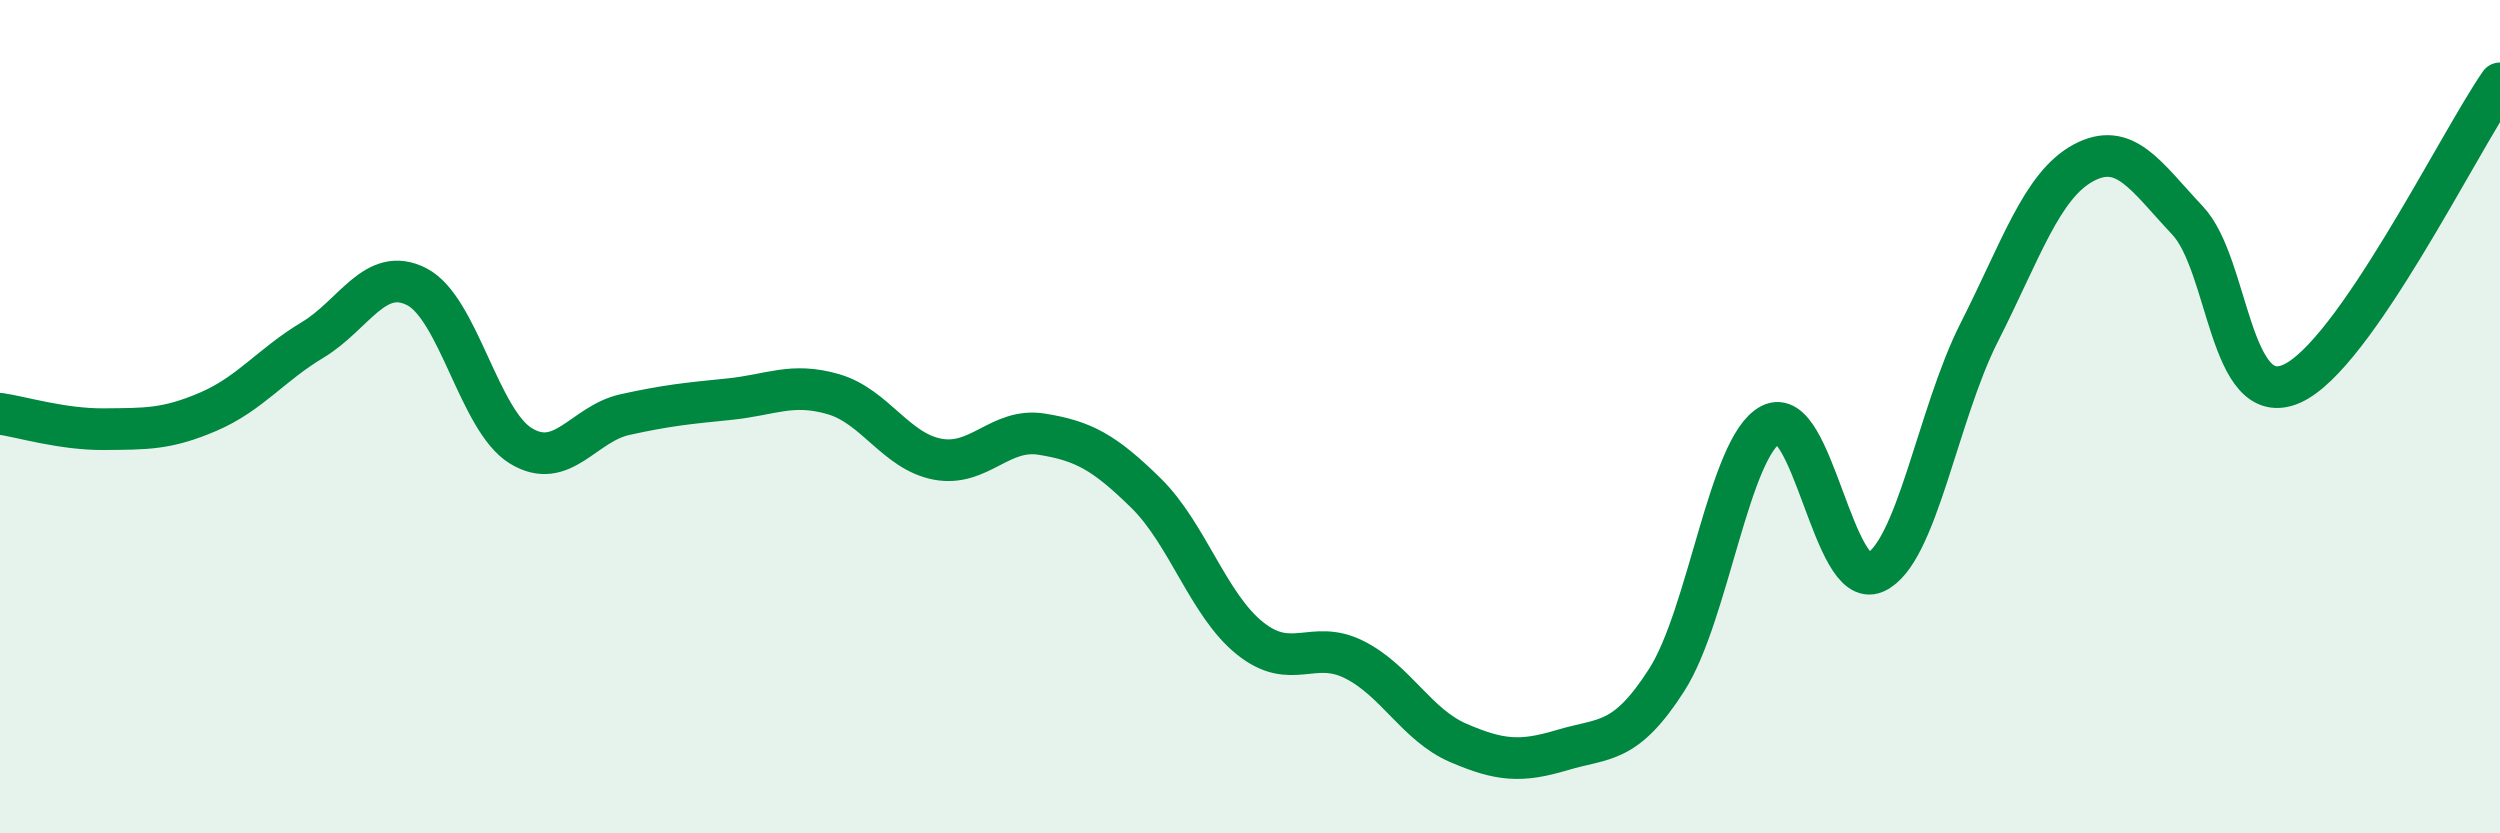
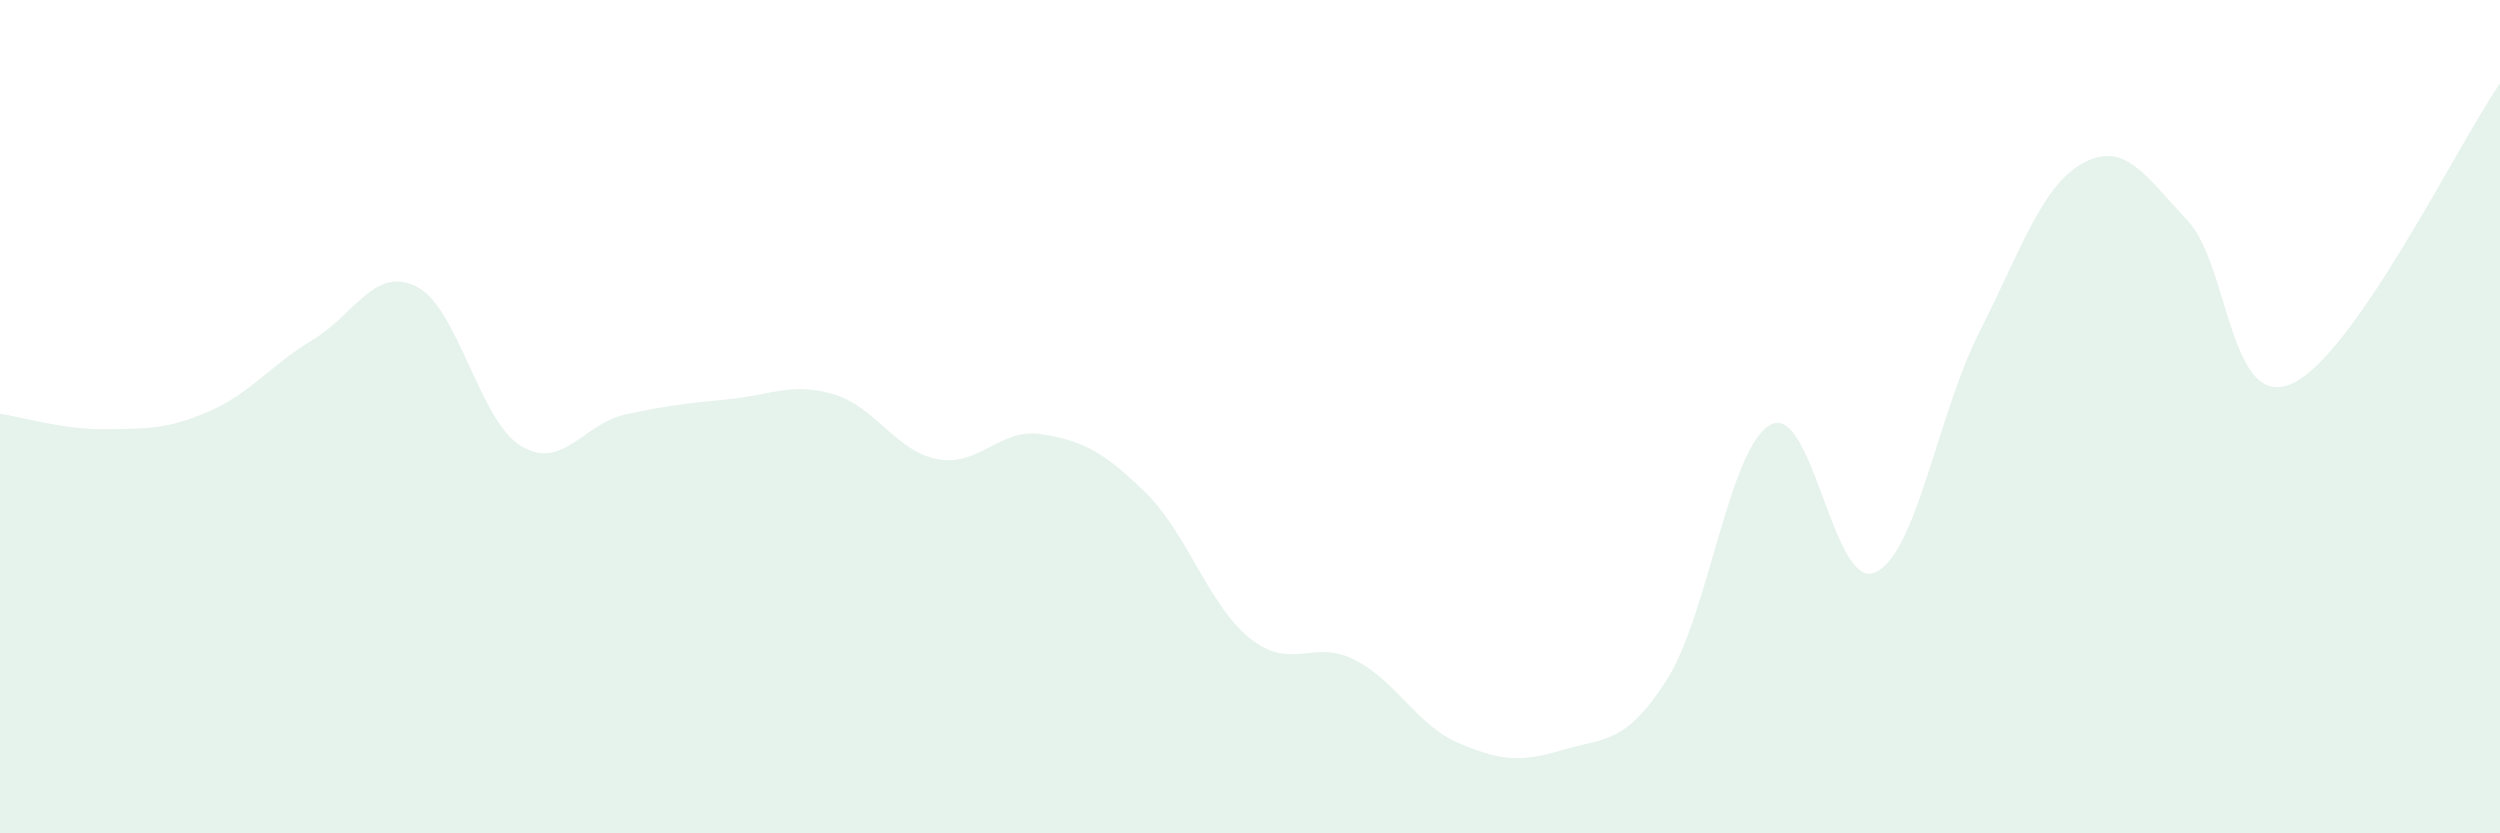
<svg xmlns="http://www.w3.org/2000/svg" width="60" height="20" viewBox="0 0 60 20">
  <path d="M 0,9.93 C 0.5,10 1.5,10.31 2.5,10.3 C 3.5,10.29 4,10.31 5,9.88 C 6,9.45 6.5,8.76 7.5,8.16 C 8.5,7.56 9,6.37 10,6.88 C 11,7.39 11.5,10.09 12.5,10.7 C 13.5,11.31 14,10.17 15,9.95 C 16,9.73 16.5,9.68 17.5,9.58 C 18.5,9.48 19,9.17 20,9.46 C 21,9.75 21.5,10.83 22.5,11.02 C 23.5,11.21 24,10.26 25,10.42 C 26,10.58 26.5,10.85 27.5,11.83 C 28.5,12.81 29,14.52 30,15.32 C 31,16.12 31.5,15.33 32.5,15.83 C 33.5,16.33 34,17.4 35,17.83 C 36,18.26 36.5,18.3 37.5,18 C 38.5,17.7 39,17.88 40,16.32 C 41,14.76 41.5,10.71 42.5,10.19 C 43.5,9.67 44,14.18 45,13.74 C 46,13.3 46.5,9.95 47.5,7.98 C 48.5,6.01 49,4.45 50,3.91 C 51,3.37 51.5,4.23 52.5,5.29 C 53.5,6.35 53.5,9.87 55,9.21 C 56.5,8.55 59,3.44 60,2L60 20L0 20Z" fill="#008740" opacity="0.1" stroke-linecap="round" stroke-linejoin="round" />
-   <path d="M 0,9.93 C 0.5,10 1.5,10.31 2.5,10.3 C 3.5,10.29 4,10.31 5,9.88 C 6,9.45 6.5,8.76 7.5,8.16 C 8.5,7.56 9,6.37 10,6.88 C 11,7.39 11.5,10.09 12.5,10.7 C 13.5,11.31 14,10.17 15,9.95 C 16,9.73 16.5,9.68 17.5,9.58 C 18.5,9.48 19,9.17 20,9.46 C 21,9.75 21.5,10.83 22.5,11.02 C 23.5,11.21 24,10.26 25,10.42 C 26,10.58 26.5,10.85 27.5,11.83 C 28.5,12.81 29,14.52 30,15.32 C 31,16.12 31.5,15.33 32.5,15.83 C 33.5,16.33 34,17.4 35,17.83 C 36,18.26 36.5,18.3 37.5,18 C 38.5,17.7 39,17.88 40,16.32 C 41,14.76 41.5,10.71 42.5,10.19 C 43.5,9.67 44,14.18 45,13.74 C 46,13.3 46.5,9.95 47.5,7.98 C 48.5,6.01 49,4.45 50,3.91 C 51,3.37 51.5,4.23 52.5,5.29 C 53.5,6.35 53.5,9.87 55,9.21 C 56.5,8.55 59,3.44 60,2" stroke="#008740" stroke-width="1" fill="none" stroke-linecap="round" stroke-linejoin="round" />
</svg>